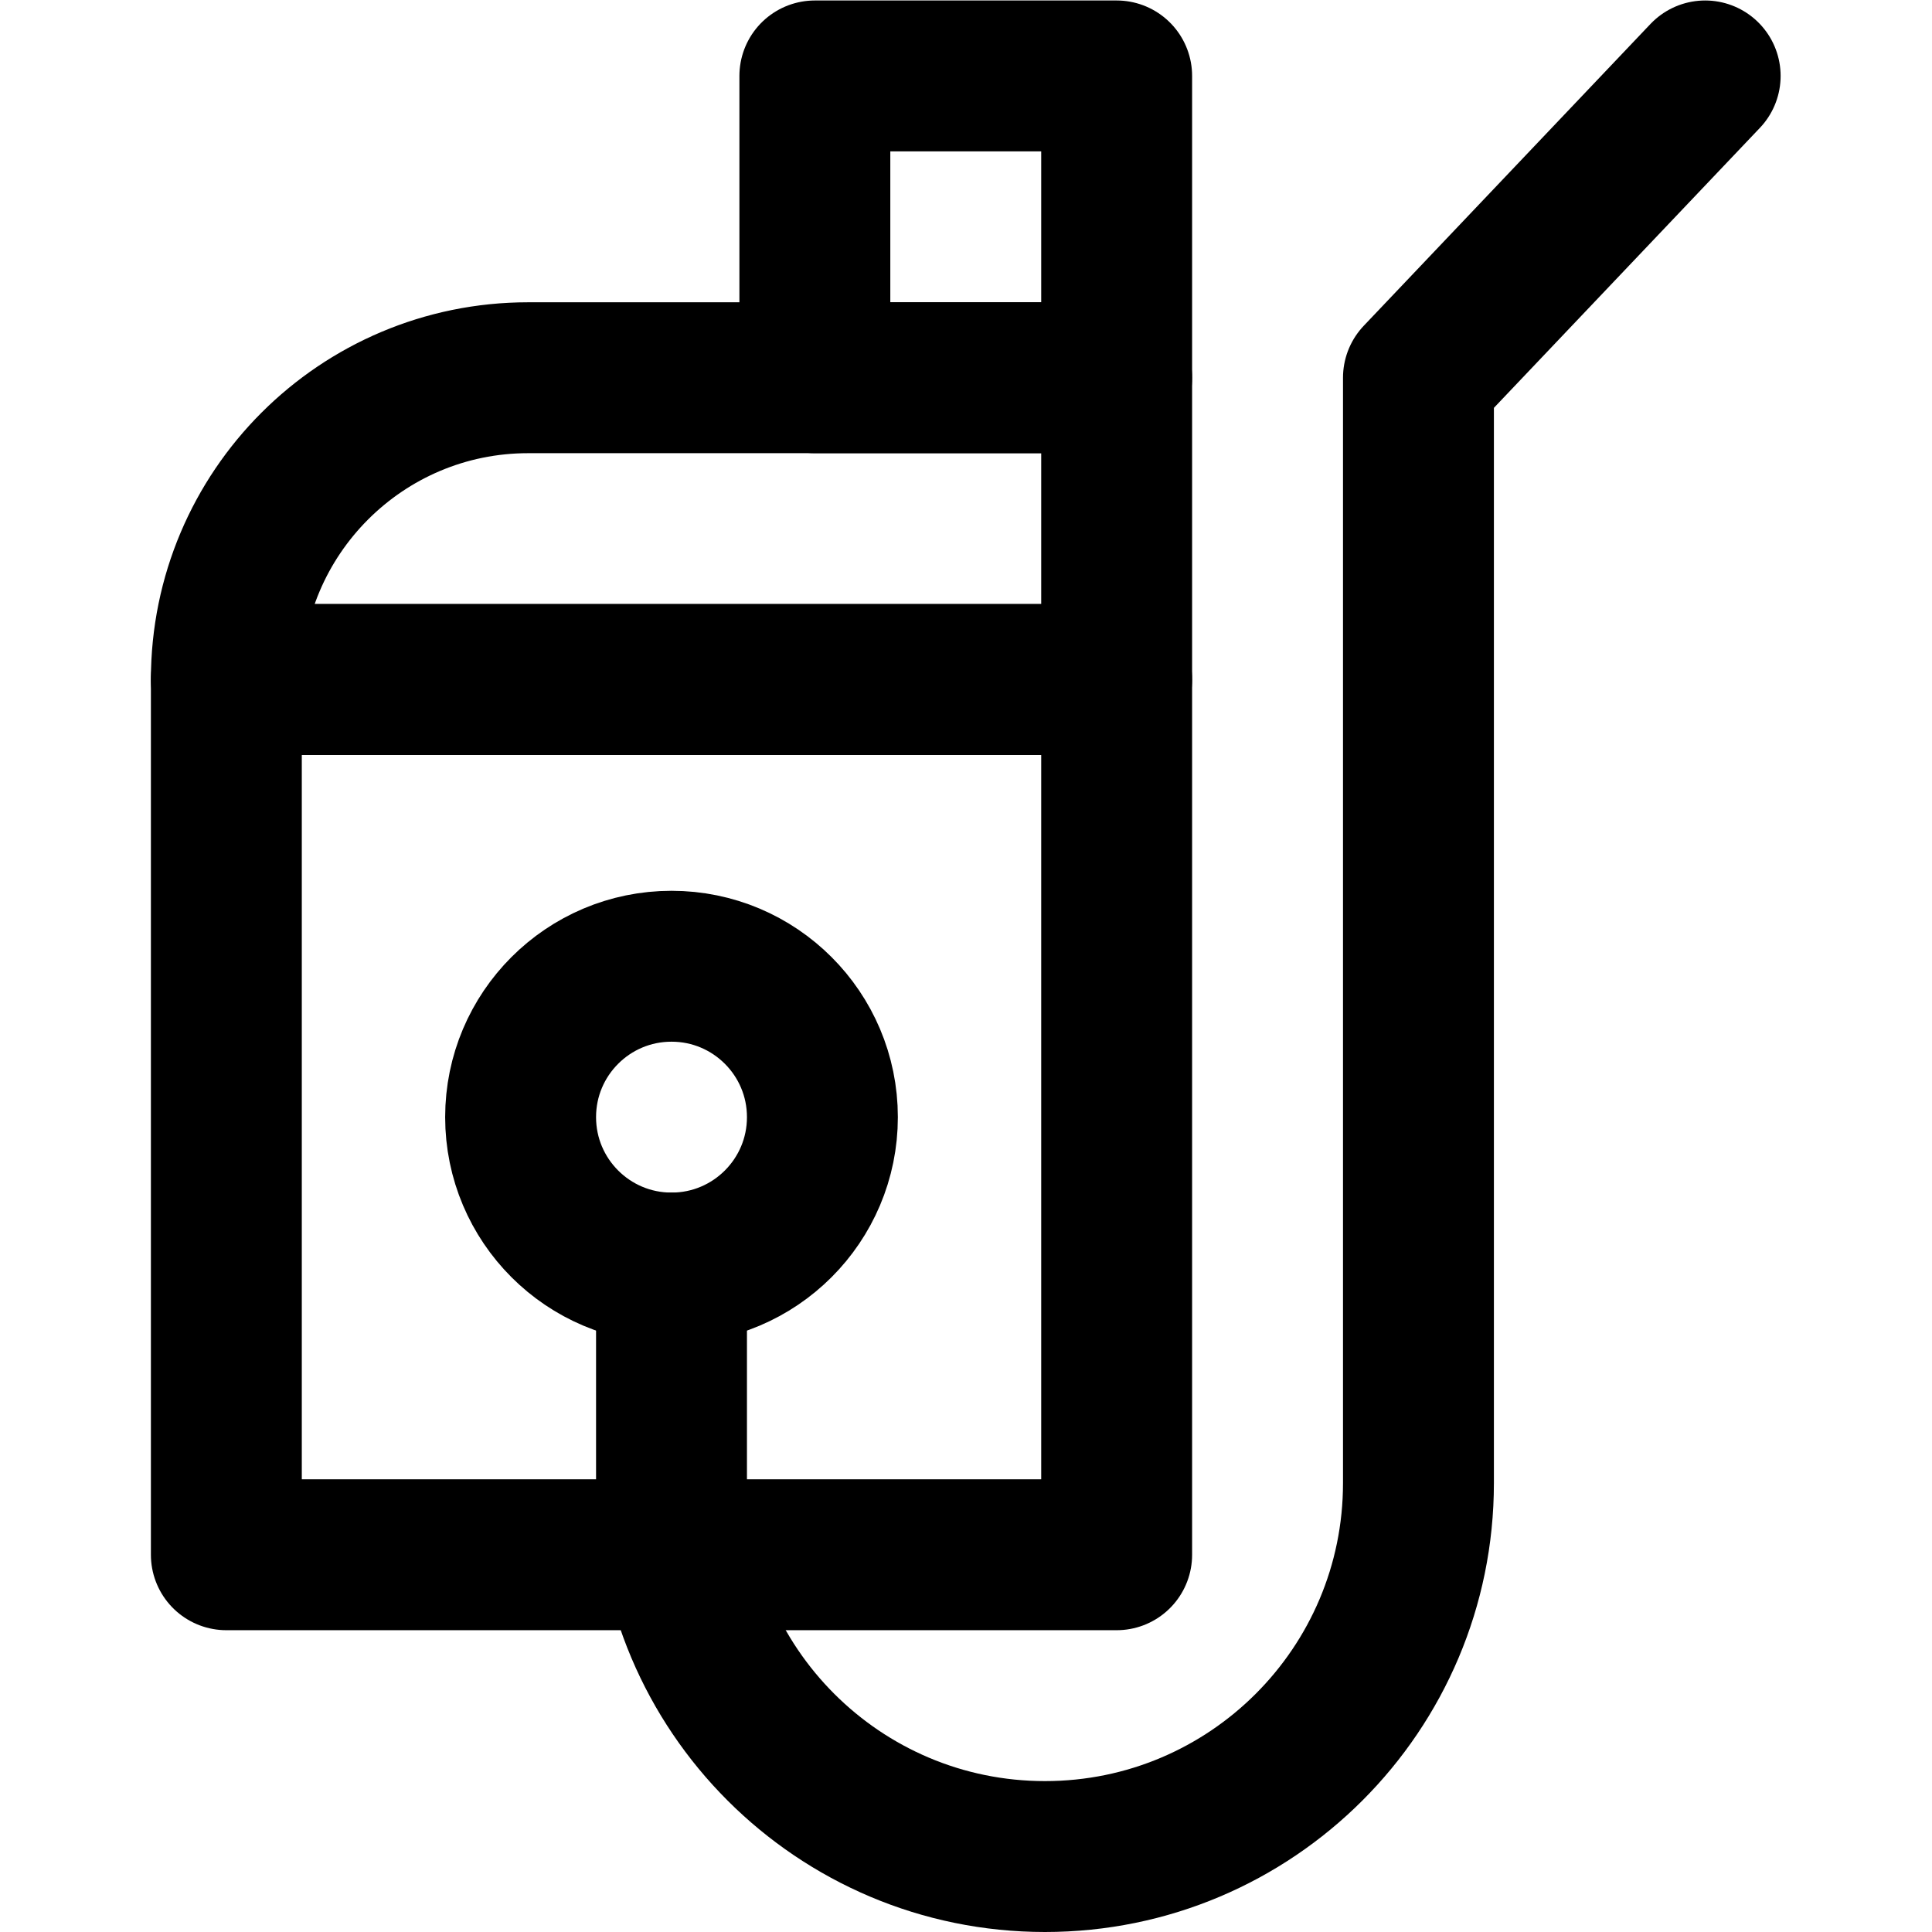
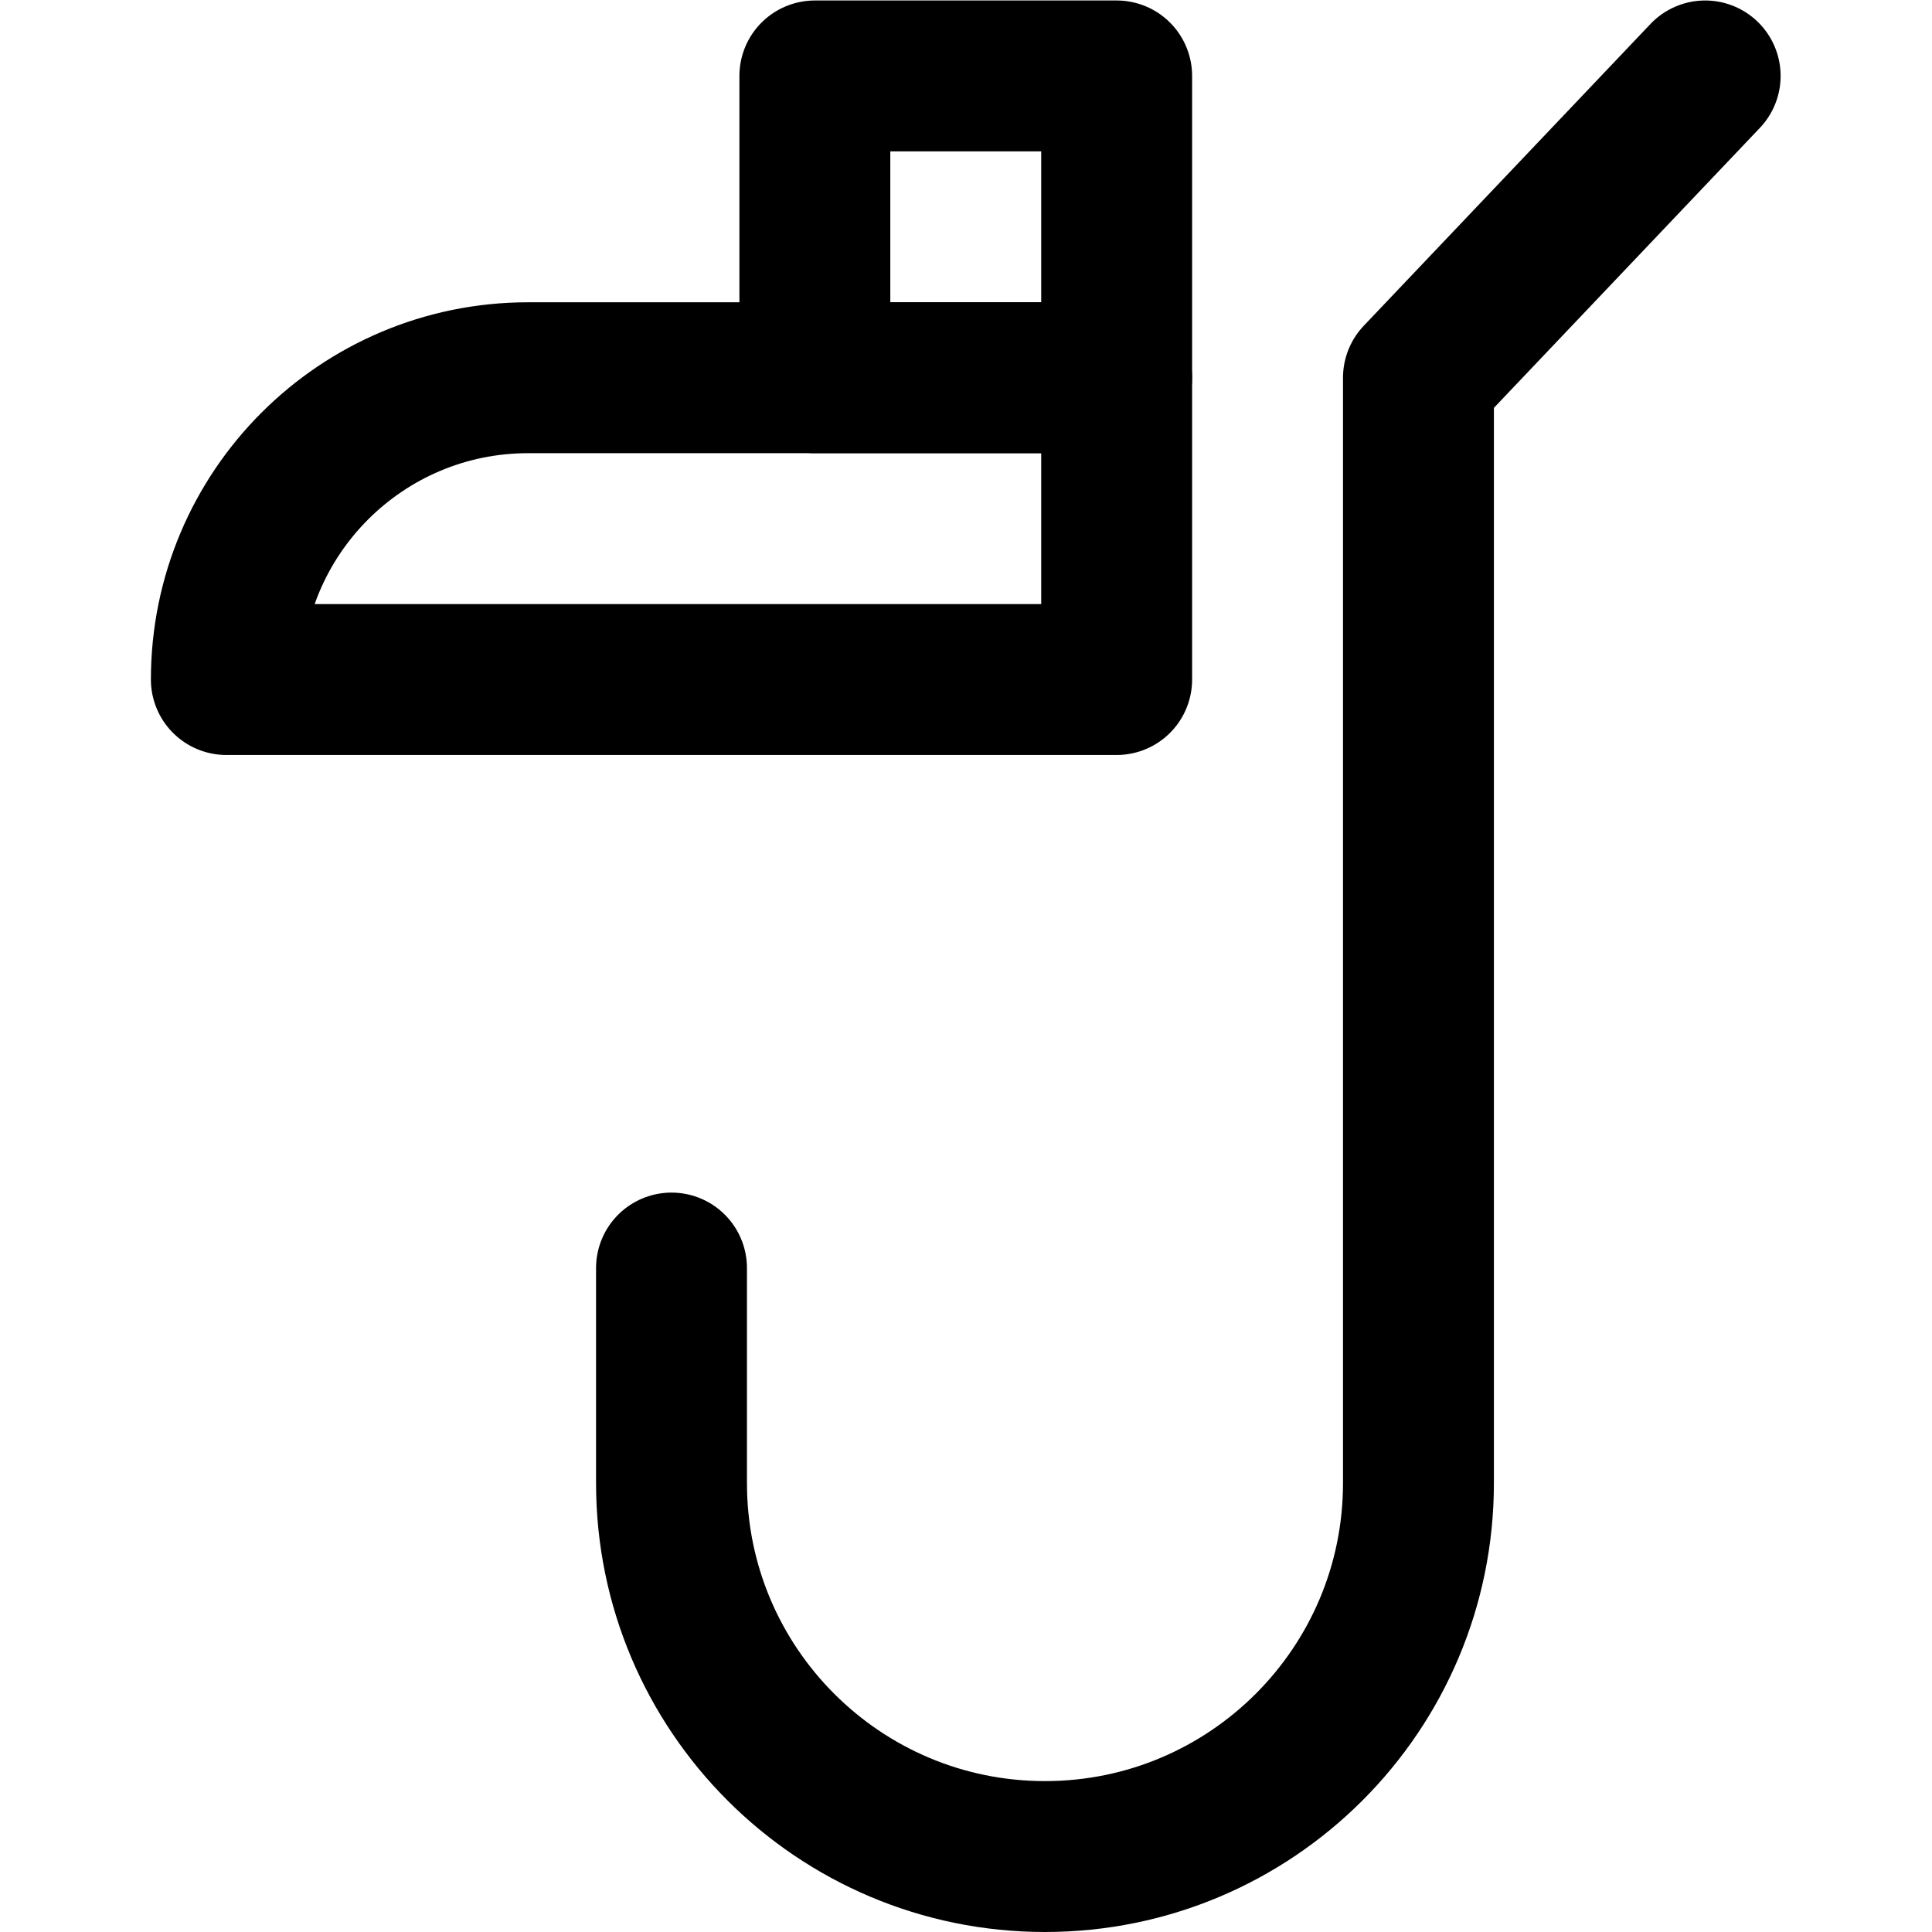
<svg xmlns="http://www.w3.org/2000/svg" version="1.1" id="svg2310" xml:space="preserve" width="682.667" height="682.667" viewBox="0 0 682.667 682.667">
  <defs id="defs2314">
    <clipPath clipPathUnits="userSpaceOnUse" id="clipPath2324">
      <path d="M 0,512 H 512 V 0 H 0 Z" id="path2322" />
    </clipPath>
  </defs>
  <g id="g2316" transform="matrix(1.333,0,0,-1.333,0,682.667)">
    <g id="g2318">
      <g id="g2320" clip-path="url(#clipPath2324)">
        <g id="g2326" transform="translate(296,332)">
          <path d="m 0,0 h -236 c 0,44.183 35.817,80 80,80 H 0 Z" style="fill:none;stroke:#000000;stroke-width:40;stroke-linecap:round;stroke-linejoin:round;stroke-miterlimit:10;stroke-dasharray:none;stroke-opacity:1" id="path2328" />
        </g>
        <path d="m 296,412 h -80 v 80 h 80 z" style="fill:none;stroke:#000000;stroke-width:40;stroke-linecap:round;stroke-linejoin:round;stroke-miterlimit:10;stroke-dasharray:none;stroke-opacity:1" id="path2330" />
        <g id="g2332" transform="translate(178,176)">
          <path d="m 0,0 v -57 c 0,-54.677 44.323,-99 98.999,-99 H 99 c 54.676,0 98.999,44.323 98.999,99 V 236 L 274,316" style="fill:none;stroke:#000000;stroke-width:40;stroke-linecap:round;stroke-linejoin:round;stroke-miterlimit:10;stroke-dasharray:none;stroke-opacity:1" id="path2334" />
        </g>
-         <path d="M 60,332 H 296 V 100 H 60 Z" style="fill:none;stroke:#000000;stroke-width:40;stroke-linecap:round;stroke-linejoin:round;stroke-miterlimit:10;stroke-dasharray:none;stroke-opacity:1" id="path2336" />
        <g id="g2338" transform="translate(218,216)">
-           <path d="m 0,0 c 0,-22.092 -17.909,-40 -40,-40 -22.092,0 -40,17.908 -40,40 0,22.092 17.908,40 40,40 C -17.909,40 0,22.092 0,0 Z" style="fill:none;stroke:#000000;stroke-width:40;stroke-linecap:round;stroke-linejoin:round;stroke-miterlimit:10;stroke-dasharray:none;stroke-opacity:1" id="path2340" />
-         </g>
+           </g>
      </g>
    </g>
  </g>
</svg>